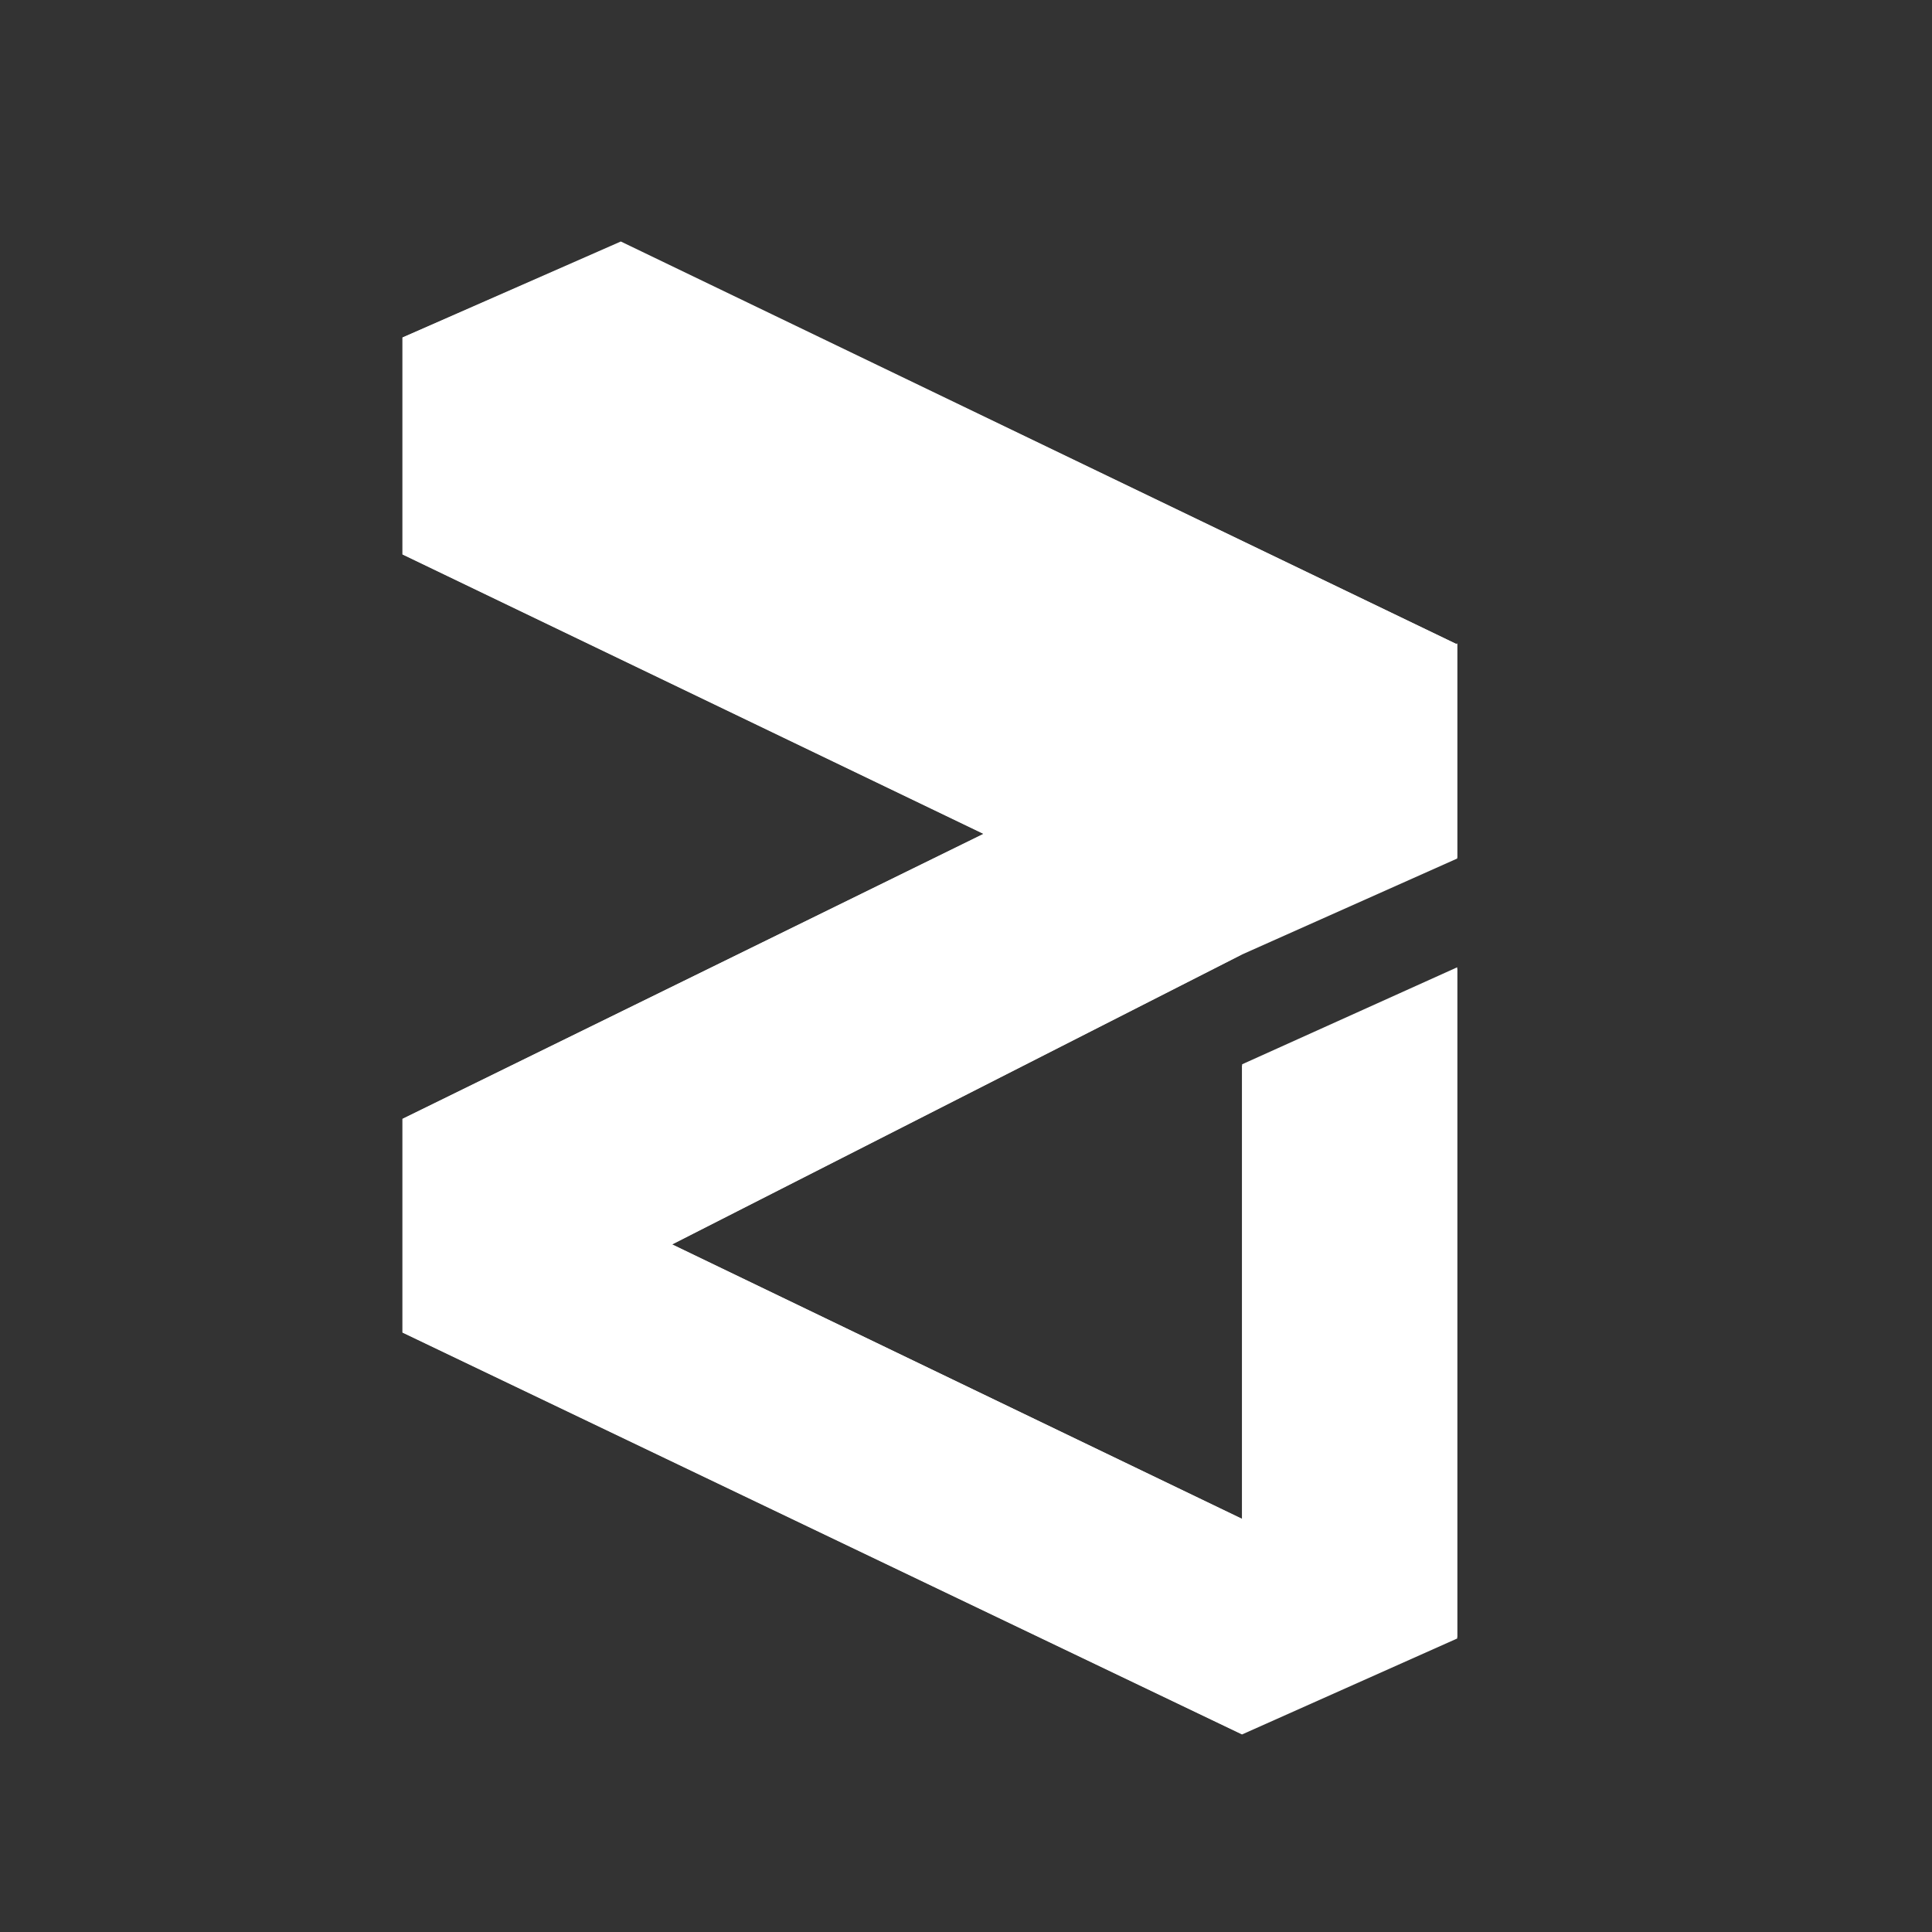
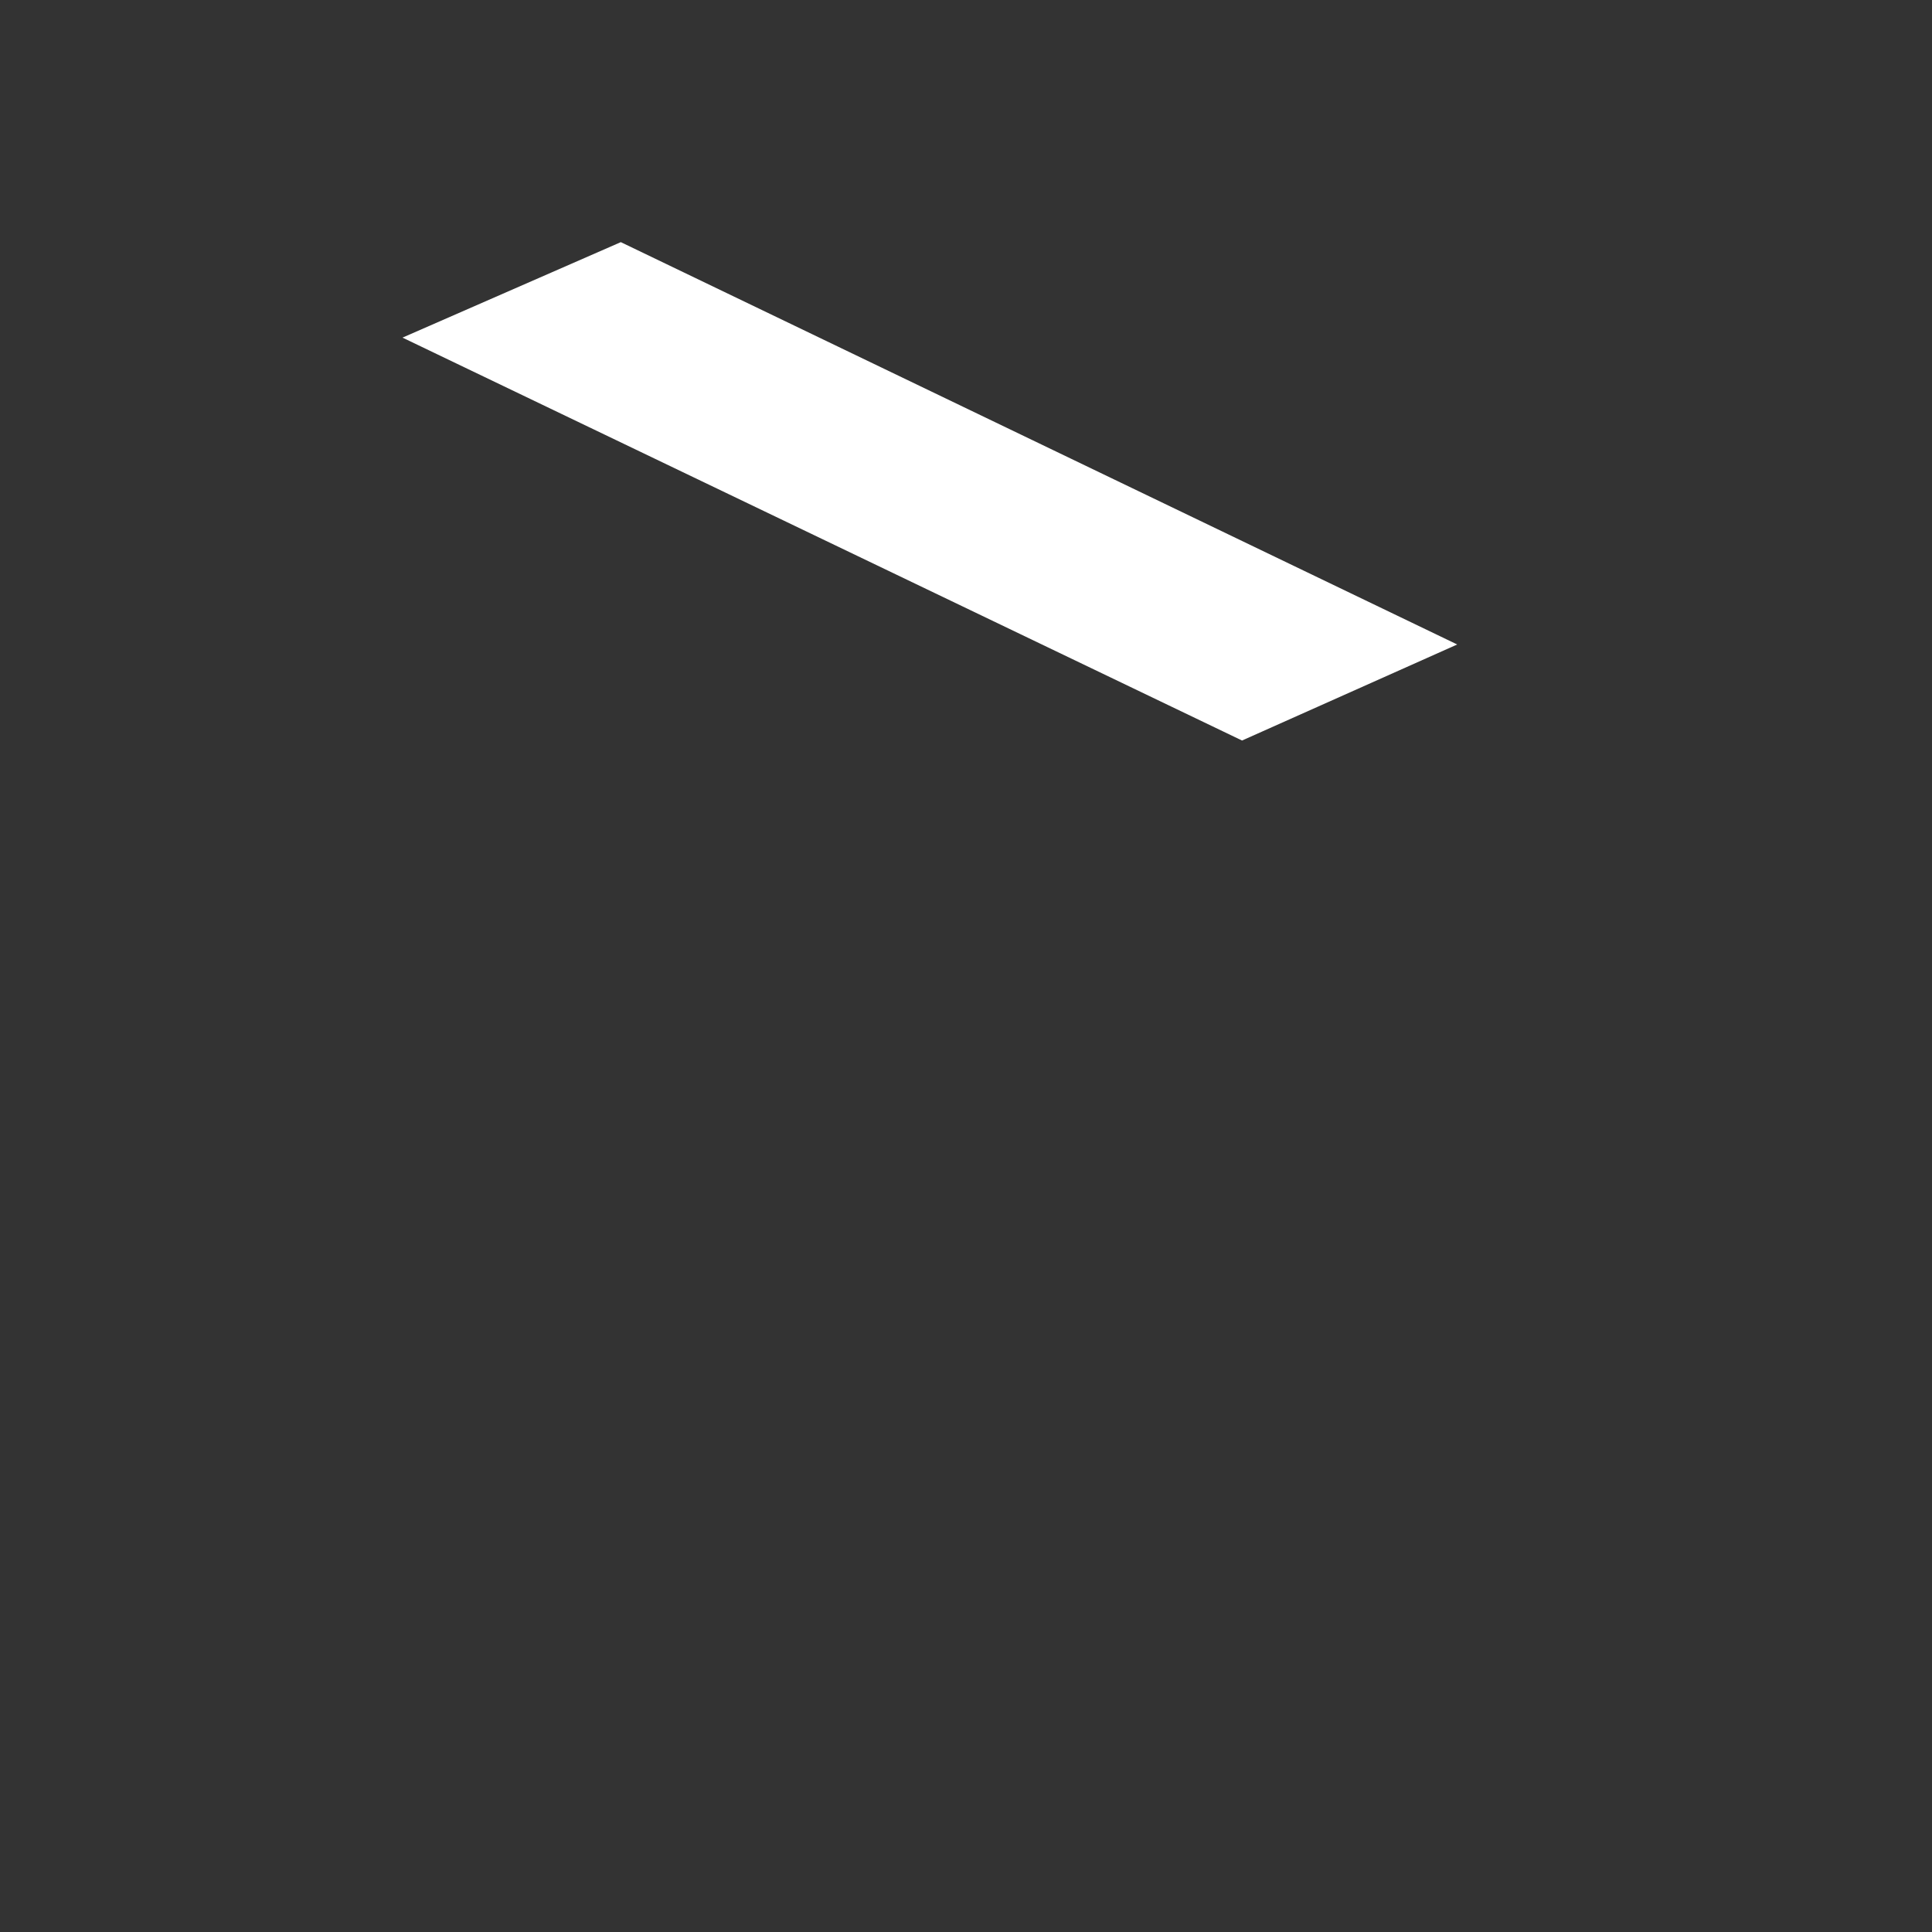
<svg xmlns="http://www.w3.org/2000/svg" width="24" height="24" viewBox="0 0 24 24" fill="none">
  <rect x="0" y="0" width="24" height="24" fill="#333333" stroke="none" />
  <g clip-path="url(#clip0_497_3283)">
-     <path d="M18.102 10.665L15.429 11.857L8.348 15.46L15.429 18.867V13.239L18.102 12.034V20.354L15.429 21.546L5 16.554V13.901L12.219 10.357L5 6.885V4.192L7.712 3L18.102 8.005V10.665Z" fill="white" />
    <path d="M5 4.194L15.429 9.199L18.102 8.006L7.712 3.008L5 4.194Z" fill="white" />
-     <path d="M15.43 9.184L18.102 7.992V10.652L15.43 11.844V9.184Z" fill="white" />
-     <path d="M5 4.195V6.888L12.219 10.36L5 13.898V16.551L15.429 21.543V18.87L8.348 15.457L15.429 11.854V9.194L5 4.195Z" fill="white" />
-     <path d="M15.43 21.528L18.102 20.335V12.016L15.43 13.221V21.528Z" fill="white" />
  </g>
  <defs>
    <clipPath id="clip0_497_3283">
      <rect width="24" height="24" fill="white" />
    </clipPath>
  </defs>
</svg>